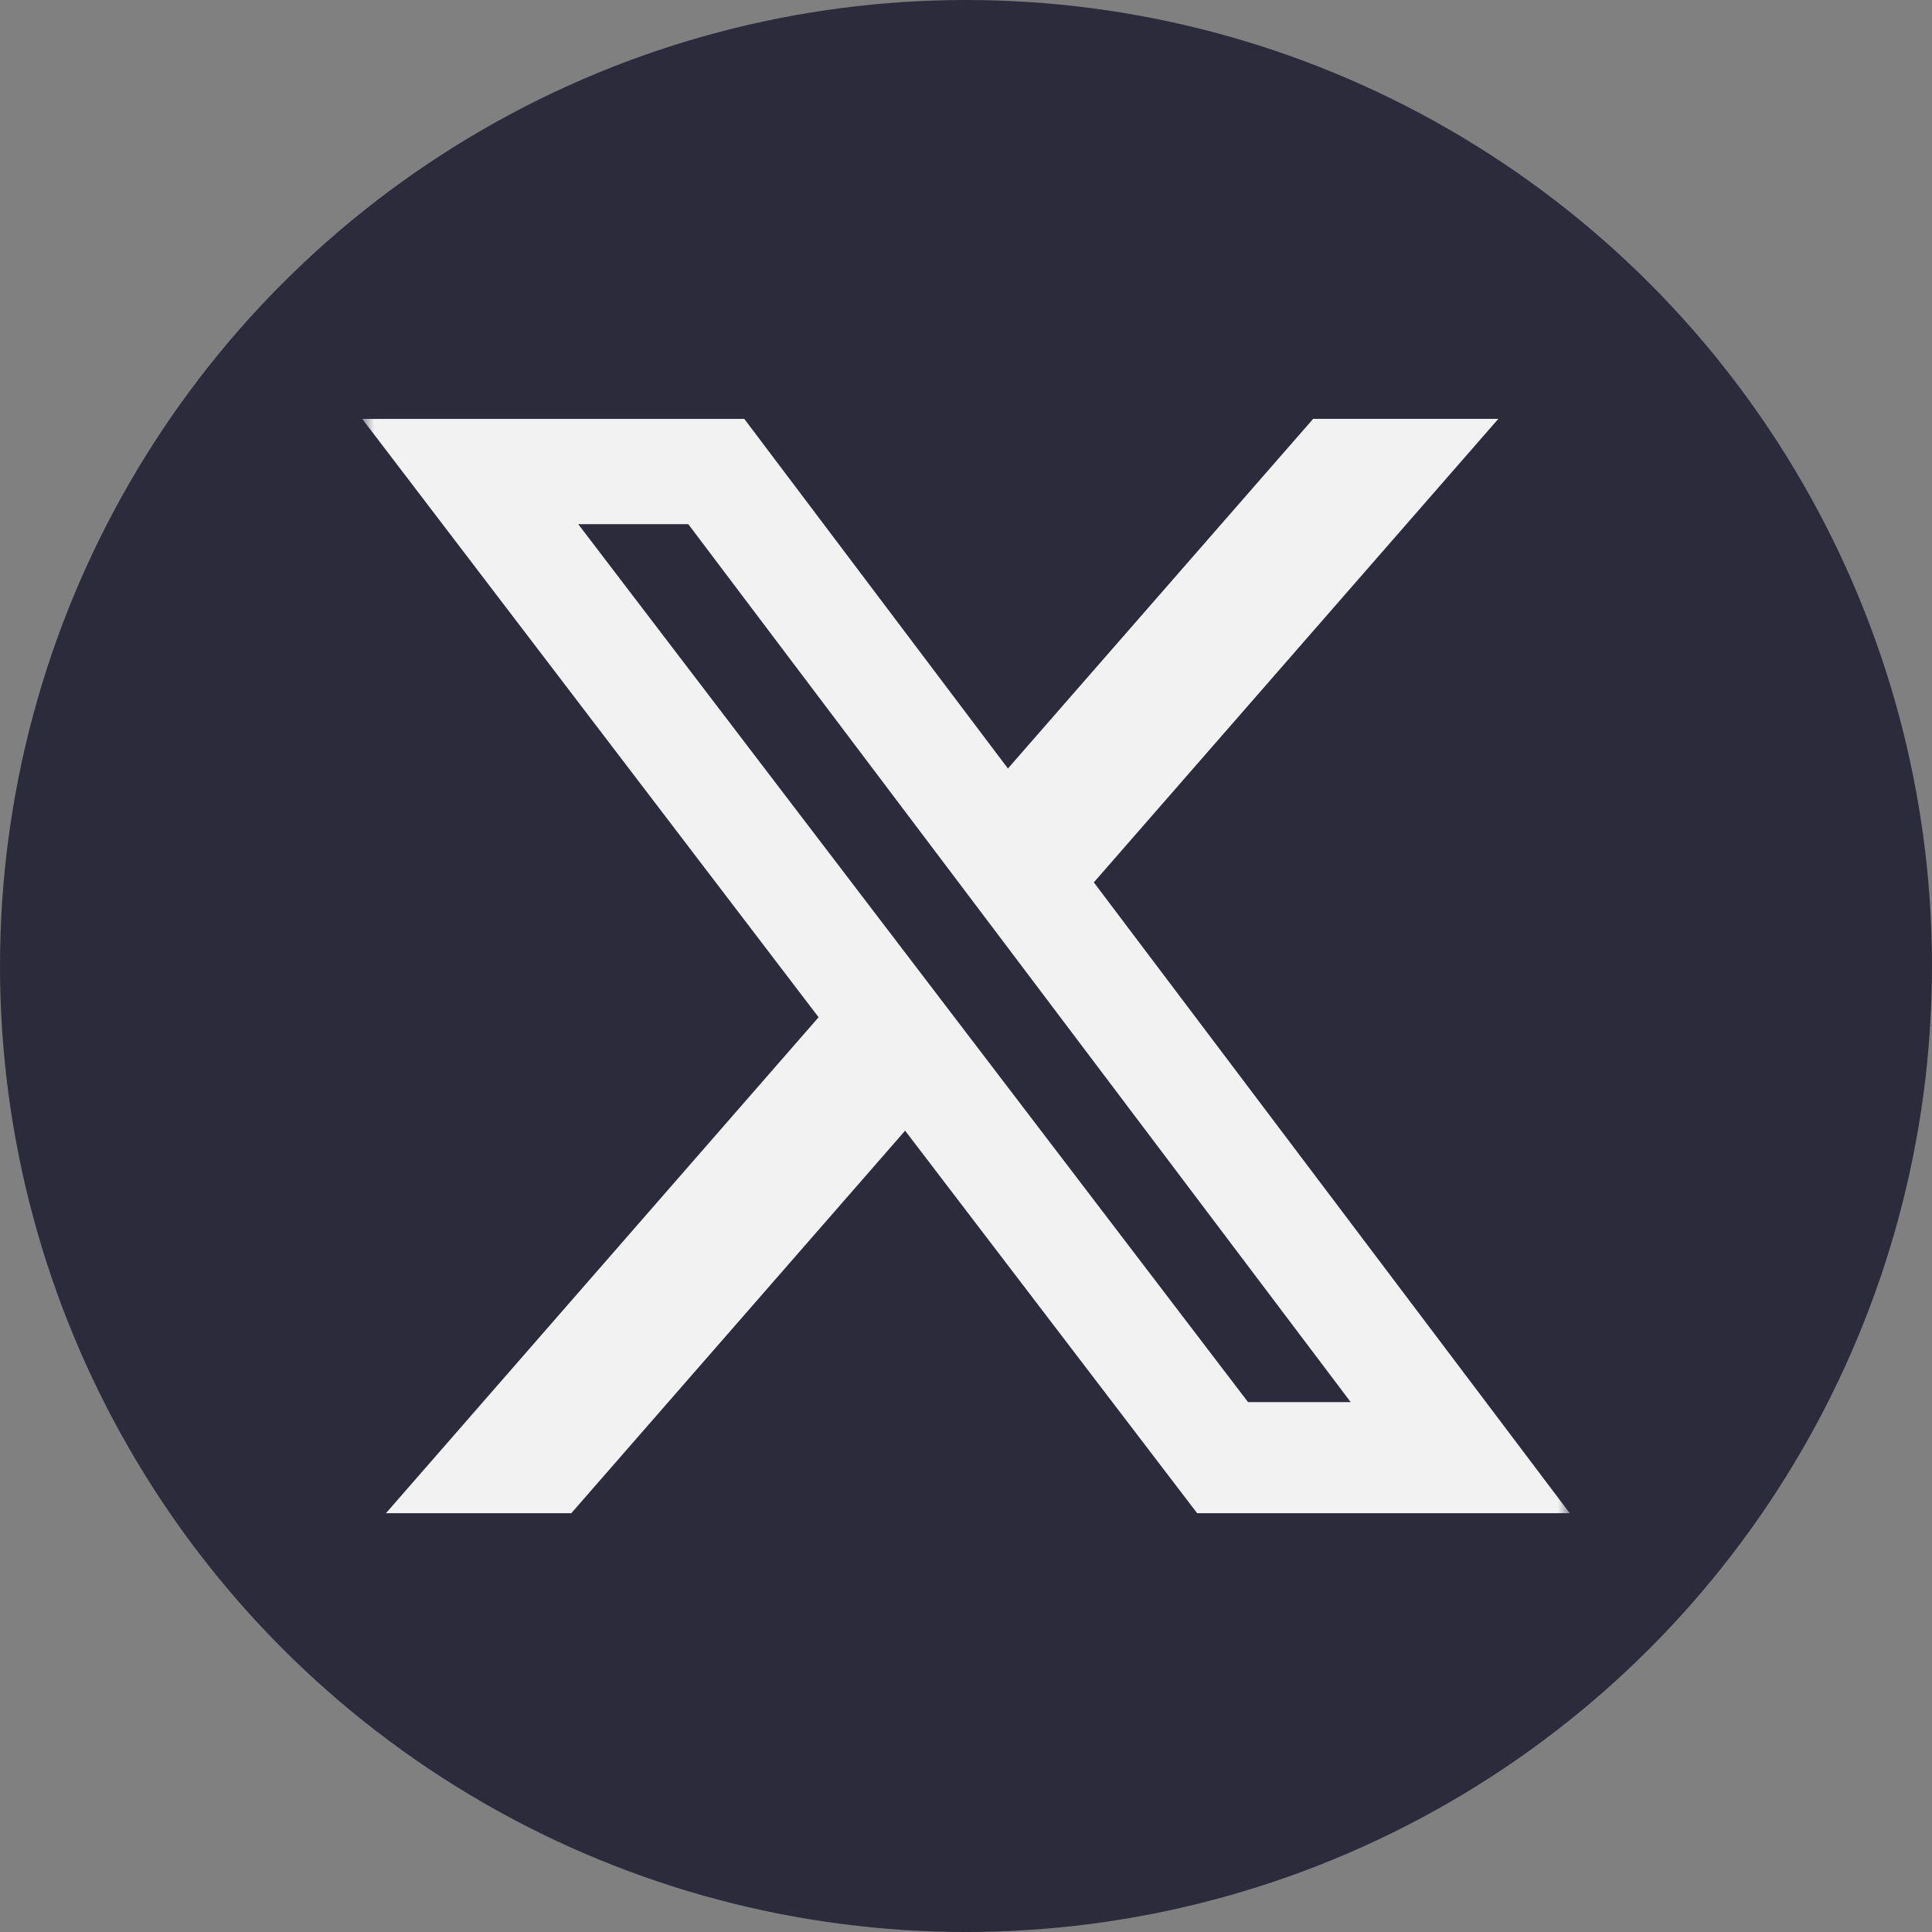
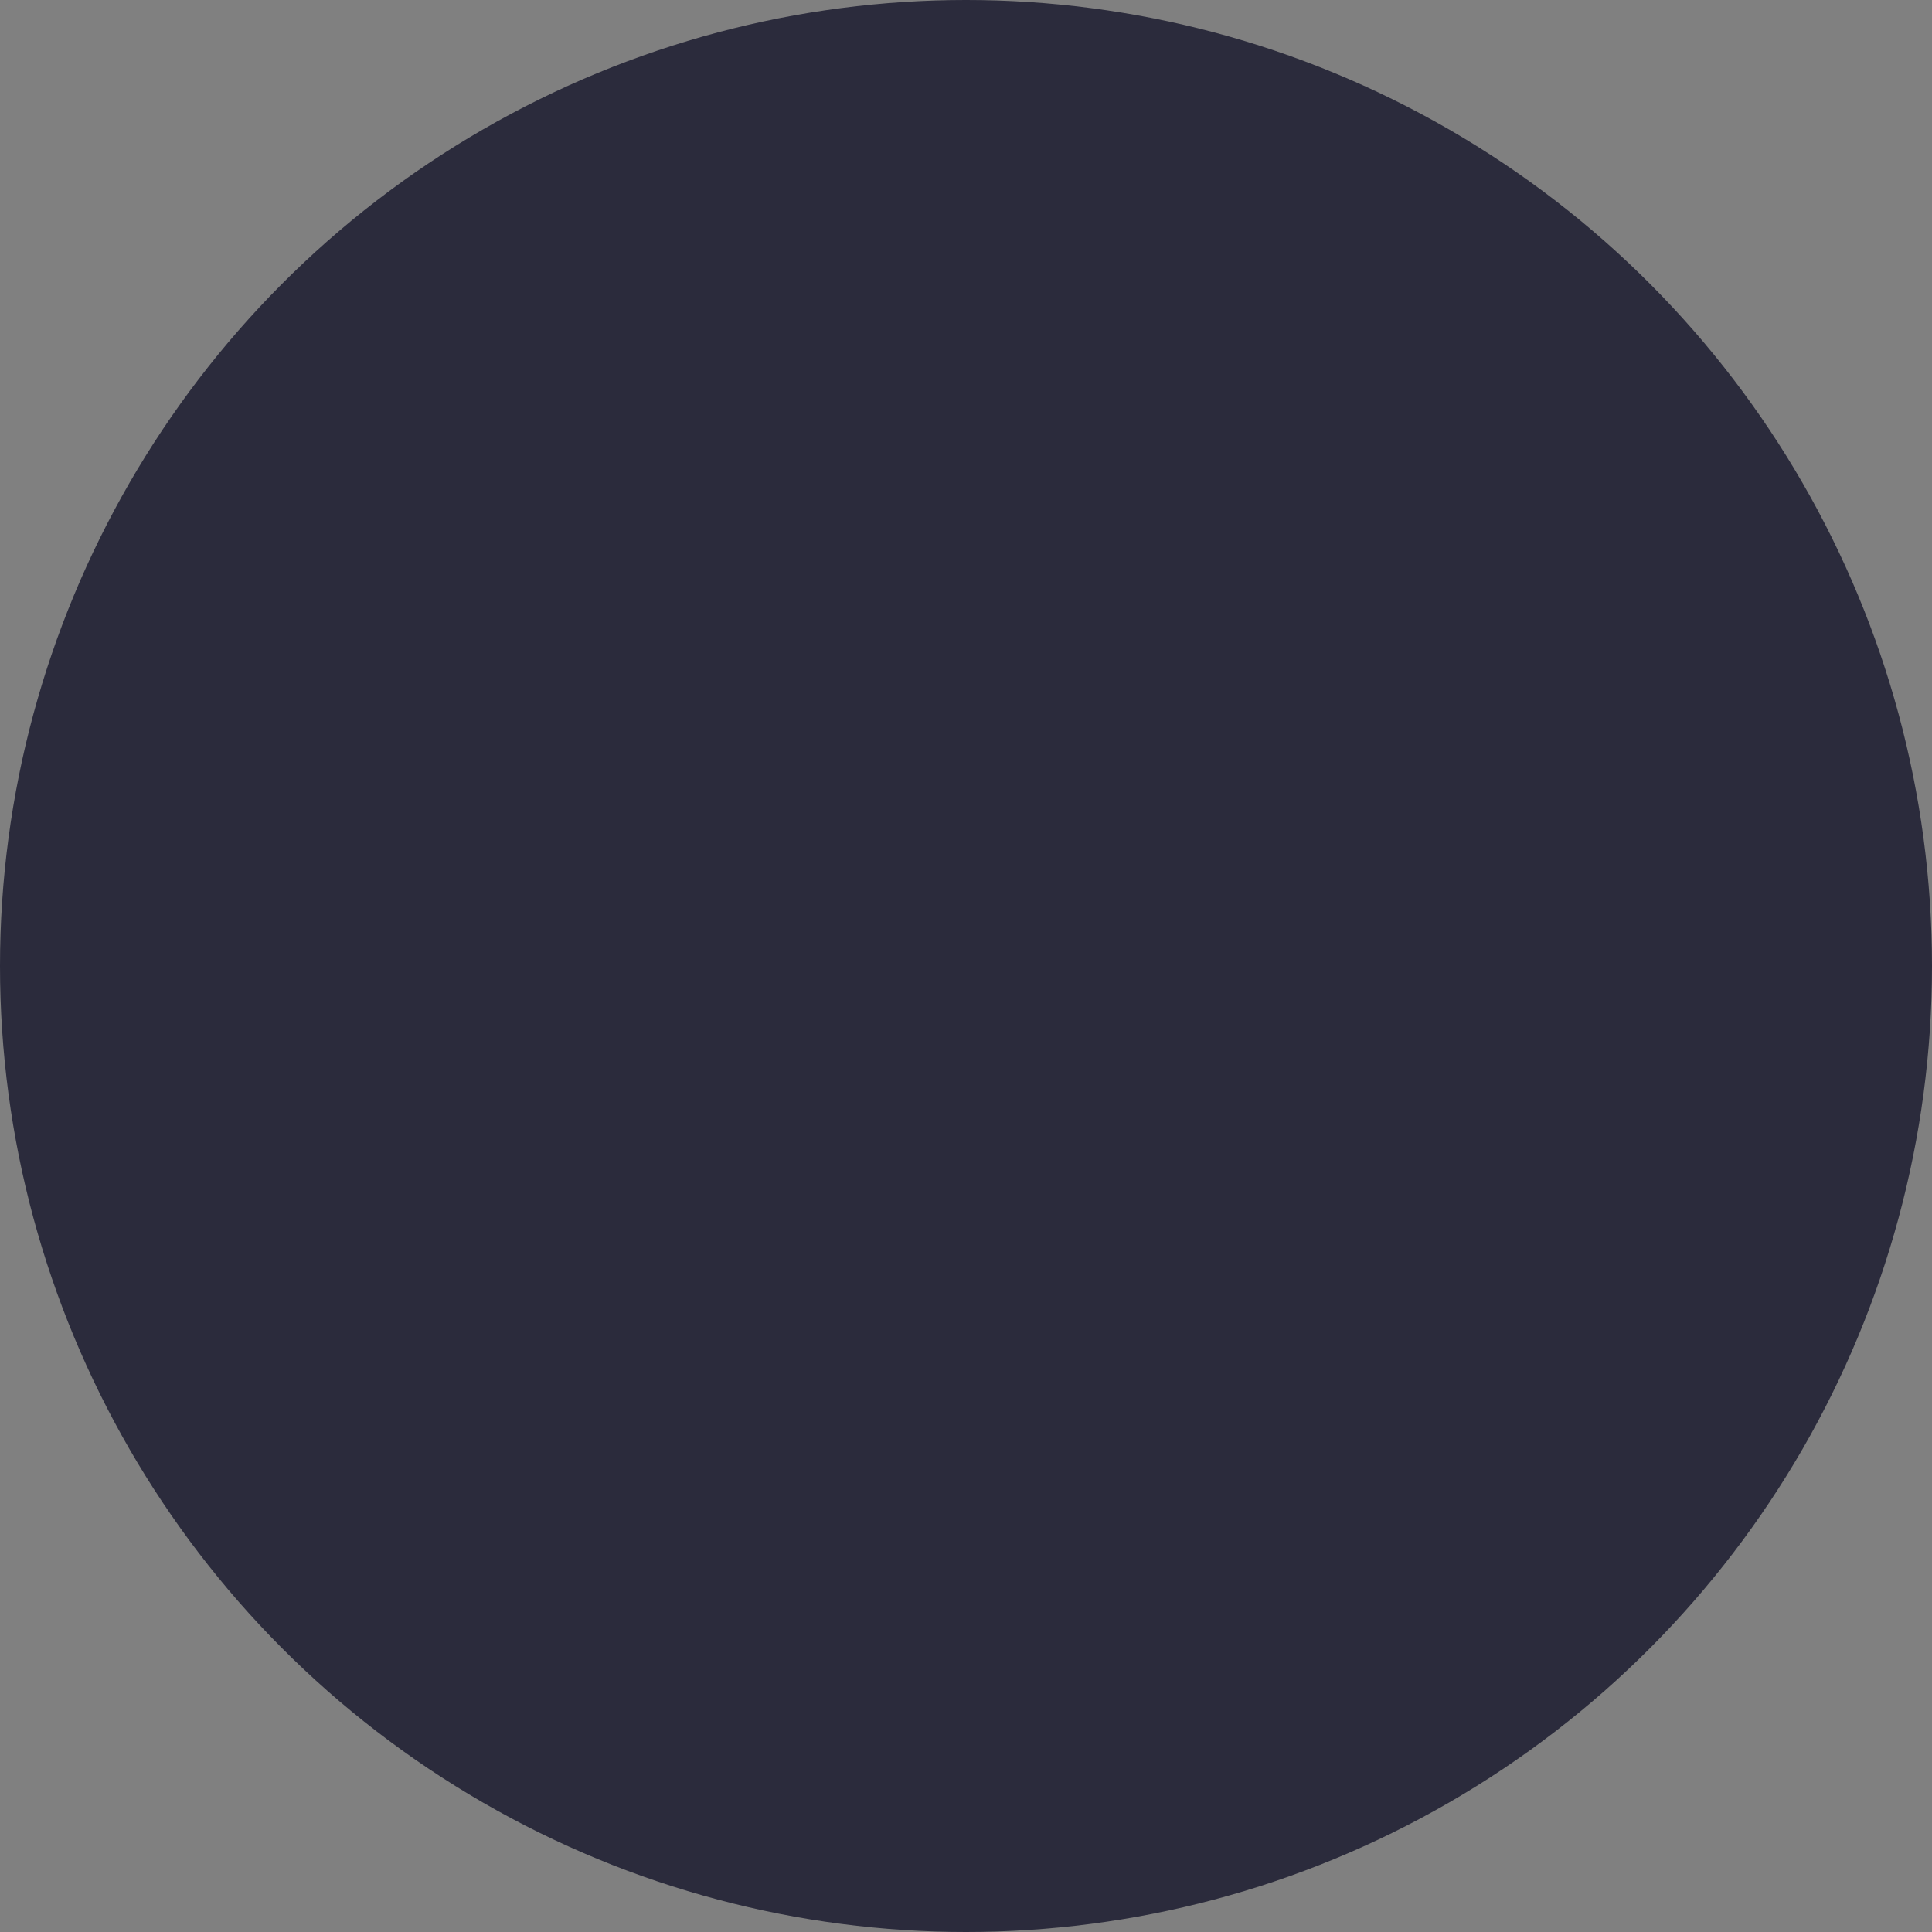
<svg xmlns="http://www.w3.org/2000/svg" width="80" height="80" viewBox="0 0 80 80" fill="none">
  <rect x="0" y="0" width="80" height="80" fill="#808080" stroke="none" />
  <circle cx="40" cy="40" r="40" fill="#2B2B3C" />
  <g clip-path="url(#clip0_84_638)">
    <mask id="mask0_84_638" style="mask-type:luminance" maskUnits="userSpaceOnUse" x="15" y="15" width="50" height="50">
      <path d="M15 15H65V65H15V15Z" fill="white" />
    </mask>
    <g mask="url(#mask0_84_638)">
      <path d="M54.375 17.344H62.043L45.293 36.537L65 62.658H49.571L37.479 46.819L23.657 62.658H15.982L33.896 42.122L15 17.347H30.821L41.736 31.822L54.375 17.344ZM51.679 58.058H55.929L28.5 21.704H23.943L51.679 58.058Z" fill="#F2F2F2" />
    </g>
  </g>
  <defs>
    <clipPath id="clip0_84_638">
-       <rect width="50" height="50" fill="white" transform="translate(15 15)" />
-     </clipPath>
+       </clipPath>
  </defs>
</svg>